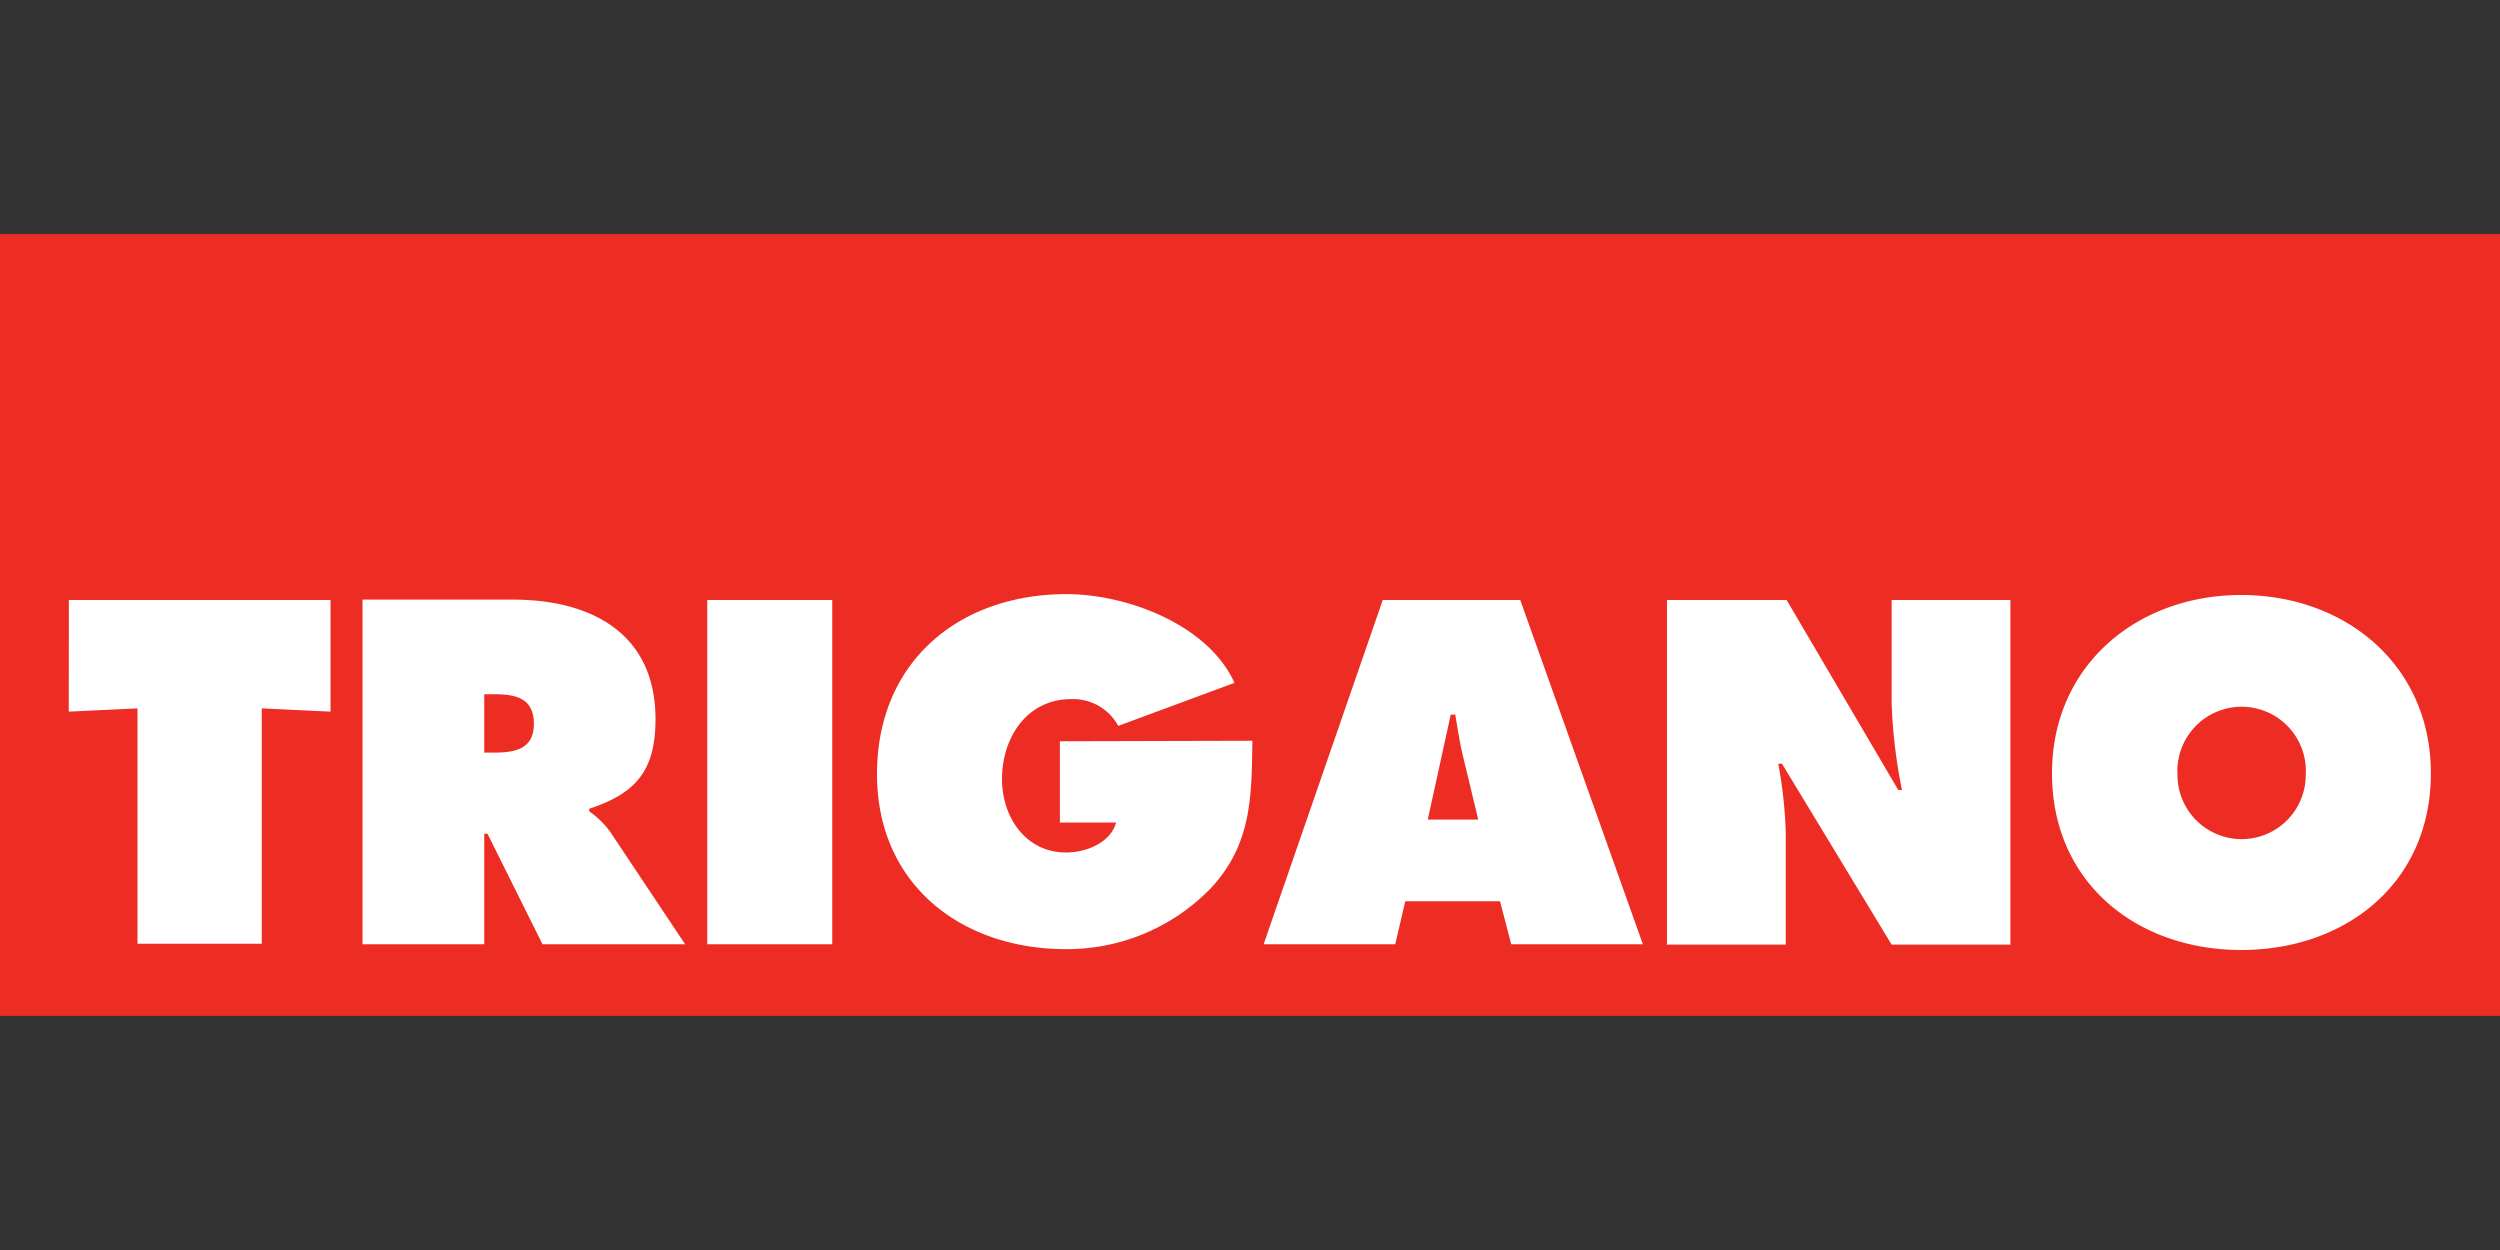
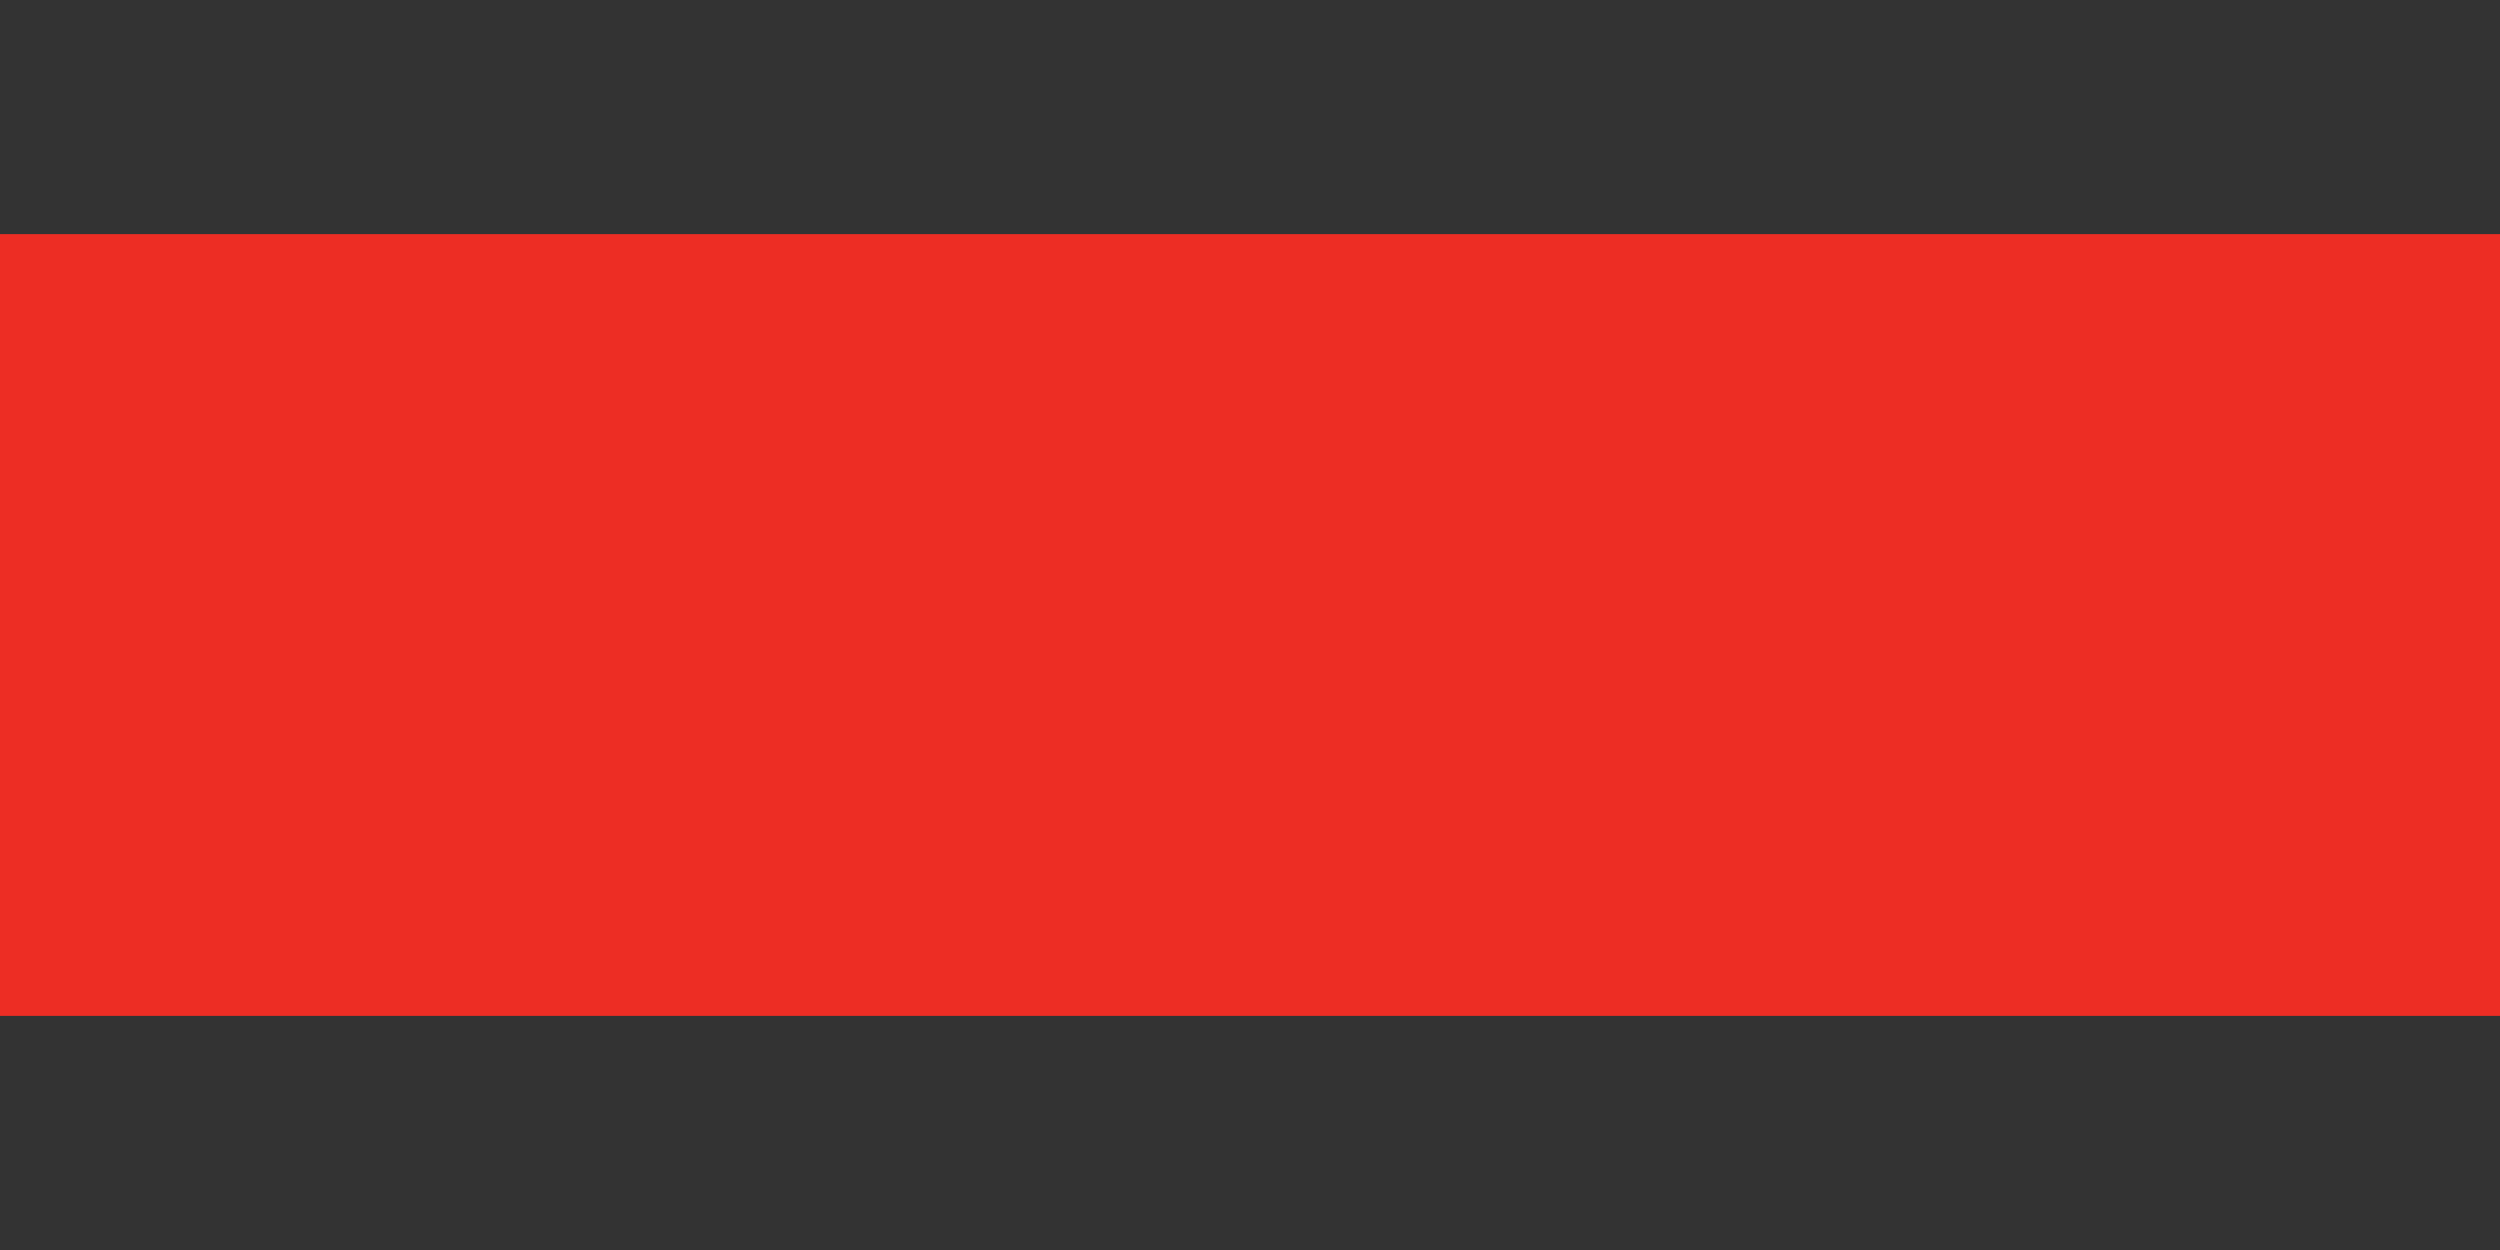
<svg xmlns="http://www.w3.org/2000/svg" id="layer" viewBox="0 0 200 100">
  <rect x="0" y="0" width="200" height="100" fill="#333333" stroke="none" />
  <defs>
    <style>
      .cls-1 {
        fill: #ed2d24;
      }

      .cls-2 {
        fill: #fff;
      }
    </style>
  </defs>
  <title>logo_trigano</title>
  <g>
    <rect class="cls-1" x="-0.03" y="18.73" width="200.03" height="62.54" />
-     <path class="cls-2" d="M5.51,48H26.44v8.93l-5.5-.26V75.5H11V56.67l-5.5.26ZM29,75.54h9.74V66.7H39l4.4,8.84H54.81l-6-9a7,7,0,0,0-1.67-1.63V64.7c3.7-1.23,5.3-3,5.3-7.17,0-6.93-5.23-9.56-11.4-9.56H29Zm9.74-20h.77c1.7,0,3.2.27,3.2,2.37s-1.64,2.3-3.27,2.3h-.7Zm17.84,20h10V48h-10ZM84.79,59.3v6.5h4.5c-.47,1.67-2.47,2.4-4,2.4-3.23,0-5.13-2.83-5.13-5.87,0-3.33,2-6.4,5.53-6.4a4.11,4.11,0,0,1,3.77,2.14l9.3-3.44c-2.13-4.7-8.67-7.1-13.43-7.1-8.61,0-15.17,5.4-15.17,14.4,0,8.84,6.76,14,15.1,14a16,16,0,0,0,11.63-4.9c3.24-3.5,3.24-7.27,3.3-11.77Zm27.63,12.8H120l.9,3.44h10.53L121.62,48h-11l-9.53,27.54h10.53Zm1.8-6.53,1.84-8.4h.36c.2,1.16.37,2.36.67,3.53l1.17,4.87Zm19.1,10h9.54V66.6a35.15,35.15,0,0,0-.6-5.5h.3l8.77,14.47h9.5V48h-9.5v8.2a41.52,41.52,0,0,0,.83,7h-.3L142.93,48h-9.57V75.54Zm61.15-13.71c0-8.66-6.84-14.26-15.17-14.26s-15.14,5.63-15.14,14.26C164.16,70.67,171,76,179.3,76s15.17-5.3,15.17-14.14M174.2,62a5.14,5.14,0,1,1,10.26,0,5.13,5.13,0,1,1-10.26,0" />
  </g>
</svg>